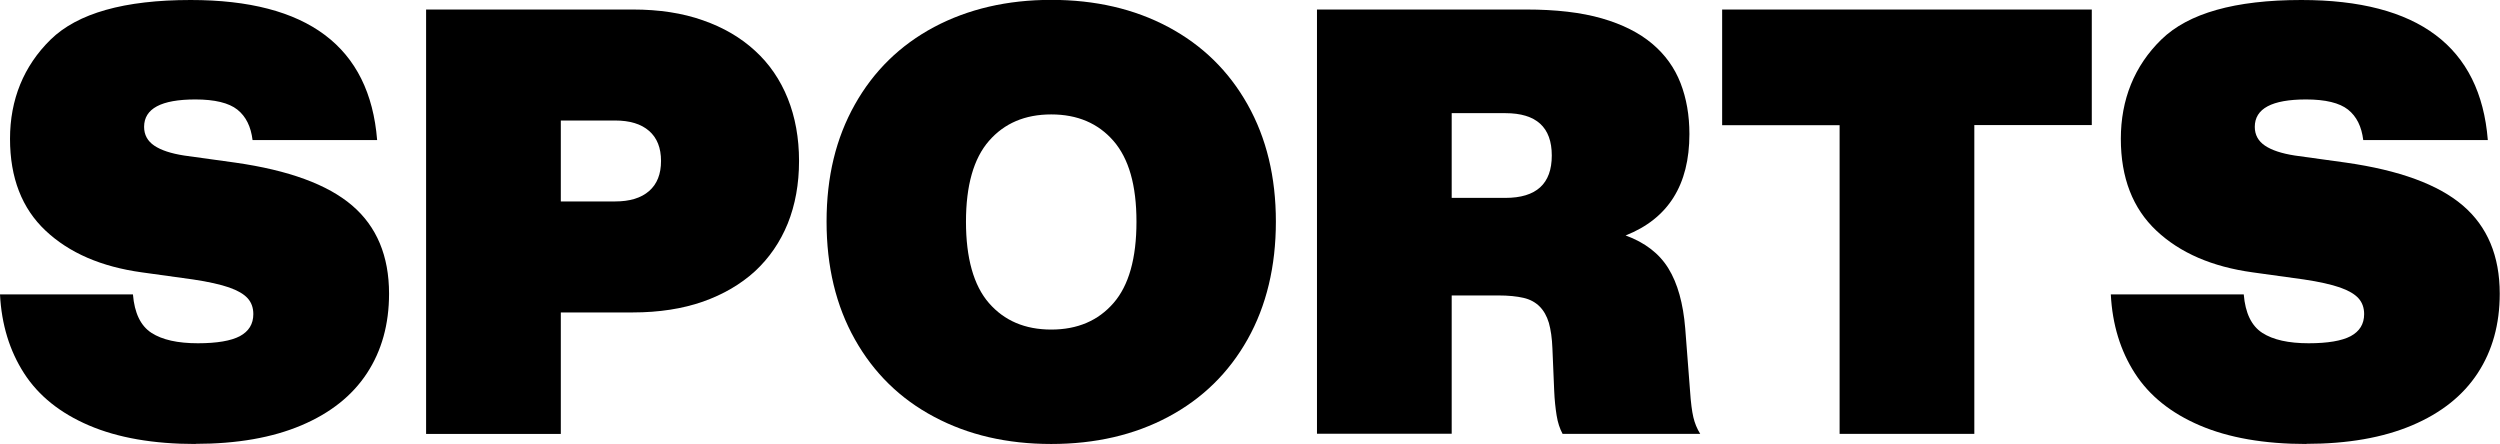
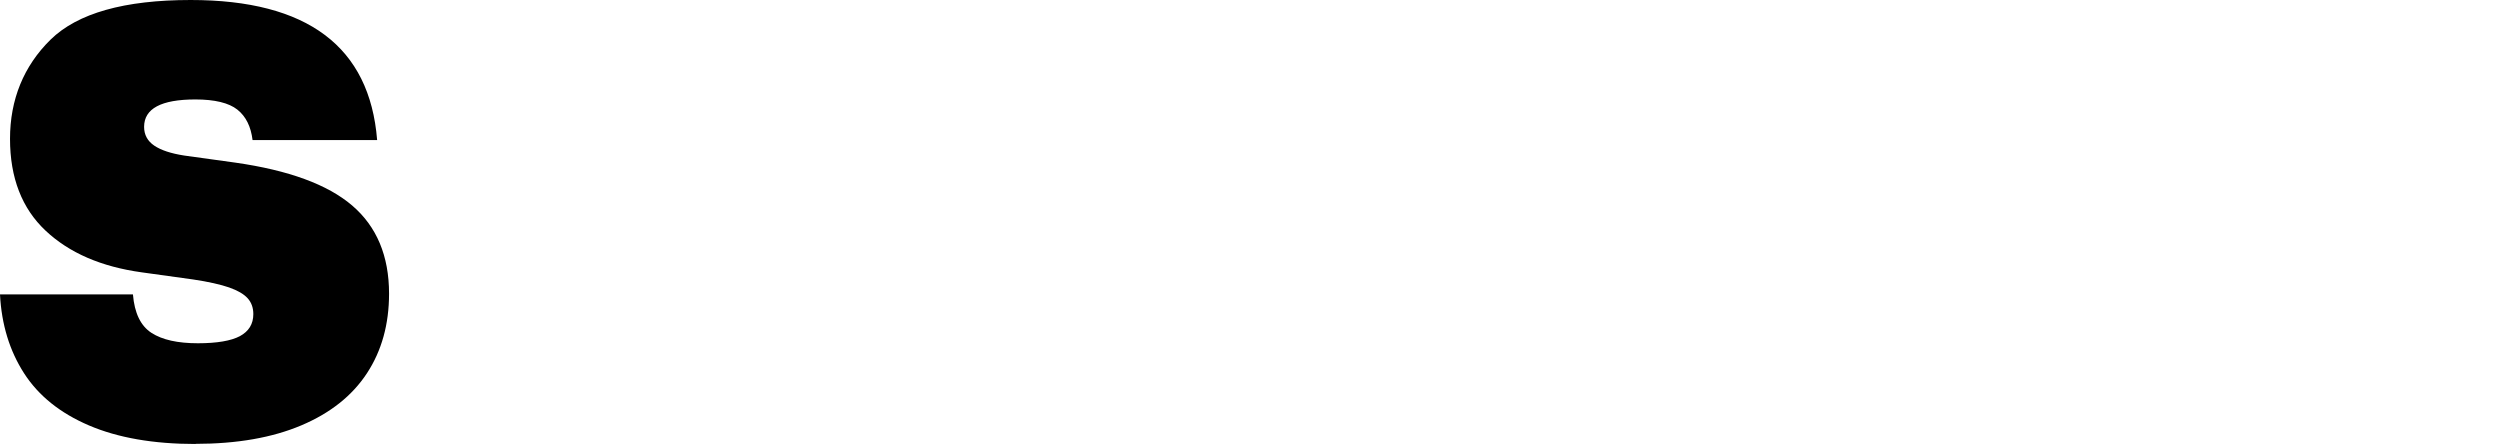
<svg xmlns="http://www.w3.org/2000/svg" id="Calque_2" data-name="Calque 2" width="197.08" height="35" viewBox="0 0 197.08 35">
  <g id="FR-SPORTS">
    <g>
      <path d="M15.41,35c-3.32,0-6.12-.49-8.39-1.46-2.27-.97-3.98-2.34-5.12-4.11-1.14-1.77-1.78-3.84-1.9-6.22h10.48c.12,1.47.61,2.48,1.46,3.03.85.55,2.07.82,3.66.82,1.5,0,2.61-.19,3.31-.56.7-.38,1.06-.95,1.06-1.74,0-.5-.15-.92-.45-1.25-.3-.33-.78-.61-1.46-.85-.67-.23-1.62-.45-2.84-.63l-4.04-.56c-3.19-.44-5.72-1.53-7.59-3.29-1.86-1.75-2.8-4.16-2.8-7.24S1.86,5.21,3.99,3.12C6.12,1.04,9.8,0,15.03,0c9.21,0,14.11,3.68,14.7,11.04h-9.82c-.13-1.06-.52-1.86-1.2-2.4-.67-.53-1.78-.8-3.31-.8-2.69,0-4.04.72-4.04,2.16,0,.63.27,1.12.8,1.48.53.36,1.32.62,2.35.78l4.04.56c4.2.6,7.27,1.72,9.21,3.38,1.94,1.66,2.91,3.98,2.91,6.95,0,2.41-.58,4.5-1.74,6.27-1.16,1.77-2.88,3.14-5.17,4.11-2.29.97-5.07,1.46-8.36,1.46Z" />
-       <path d="M33.59.75h16.3c2.07,0,3.91.28,5.52.85,1.61.56,2.98,1.36,4.11,2.4,1.13,1.03,1.99,2.29,2.58,3.76.59,1.47.89,3.12.89,4.93s-.3,3.46-.89,4.93c-.6,1.47-1.46,2.72-2.58,3.76-1.13,1.03-2.5,1.83-4.11,2.4-1.61.56-3.45.85-5.52.85h-5.68v9.58h-10.62V.75ZM44.21,9.49v6.39h4.28c1.16,0,2.05-.27,2.68-.82.63-.55.94-1.34.94-2.37s-.31-1.82-.94-2.37c-.63-.55-1.52-.82-2.68-.82h-4.28Z" />
-       <path d="M82.87,35c-3.48,0-6.55-.71-9.23-2.14-2.68-1.42-4.76-3.46-6.25-6.11-1.49-2.65-2.23-5.74-2.23-9.28s.74-6.58,2.23-9.23c1.49-2.65,3.57-4.68,6.25-6.11,2.68-1.42,5.76-2.14,9.23-2.14s6.55.71,9.23,2.14c2.68,1.43,4.76,3.46,6.25,6.11,1.49,2.65,2.23,5.72,2.23,9.23s-.74,6.63-2.23,9.28c-1.49,2.65-3.57,4.68-6.25,6.11s-5.76,2.14-9.23,2.14ZM82.87,25.98c2.07,0,3.7-.7,4.91-2.09,1.21-1.39,1.81-3.53,1.81-6.41s-.6-4.97-1.81-6.37c-1.21-1.39-2.84-2.09-4.91-2.09s-3.7.7-4.91,2.09c-1.21,1.39-1.81,3.52-1.81,6.37s.6,5.02,1.81,6.41c1.21,1.39,2.84,2.09,4.91,2.09Z" />
-       <path d="M103.82.75h16.49c2.35,0,4.34.23,5.97.7,1.63.47,2.95,1.14,3.97,2,1.02.86,1.76,1.89,2.23,3.1s.7,2.55.7,4.02c0,4.01-1.68,6.67-5.03,7.99,1.53.56,2.66,1.43,3.38,2.61.72,1.17,1.16,2.75,1.32,4.72l.38,4.93c.06.91.15,1.6.26,2.07.11.47.29.91.54,1.31h-10.85c-.22-.41-.38-.89-.47-1.46-.09-.56-.16-1.21-.19-1.93l-.14-3.34c-.03-.81-.13-1.49-.28-2.02-.16-.53-.4-.96-.73-1.29-.33-.33-.75-.56-1.27-.68s-1.18-.19-2-.19h-3.66v10.9h-10.62V.75ZM114.44,15.6h4.23c2.44,0,3.66-1.11,3.66-3.34s-1.22-3.34-3.66-3.34h-4.23v6.67Z" />
-       <path d="M135.77.75h29.13v9.11h-9.26v24.34h-10.62V9.87h-9.26V.75Z" />
-       <path d="M181.81,35c-3.32,0-6.12-.49-8.39-1.46-2.27-.97-3.98-2.34-5.12-4.11-1.14-1.77-1.78-3.84-1.9-6.22h10.48c.12,1.47.61,2.48,1.46,3.03.85.55,2.07.82,3.66.82,1.5,0,2.61-.19,3.31-.56.7-.38,1.06-.95,1.06-1.74,0-.5-.15-.92-.45-1.25-.3-.33-.78-.61-1.46-.85-.67-.23-1.62-.45-2.84-.63l-4.04-.56c-3.19-.44-5.72-1.53-7.59-3.29-1.86-1.75-2.8-4.16-2.8-7.24s1.06-5.74,3.19-7.82c2.13-2.08,5.81-3.12,11.04-3.12,9.21,0,14.11,3.68,14.7,11.04h-9.82c-.13-1.06-.52-1.86-1.2-2.4-.67-.53-1.78-.8-3.31-.8-2.69,0-4.04.72-4.04,2.16,0,.63.27,1.12.8,1.48.53.36,1.32.62,2.35.78l4.04.56c4.2.6,7.27,1.72,9.21,3.38,1.94,1.66,2.91,3.98,2.91,6.95,0,2.41-.58,4.5-1.74,6.27-1.16,1.77-2.88,3.14-5.17,4.11-2.29.97-5.07,1.46-8.36,1.46Z" />
    </g>
  </g>
</svg>